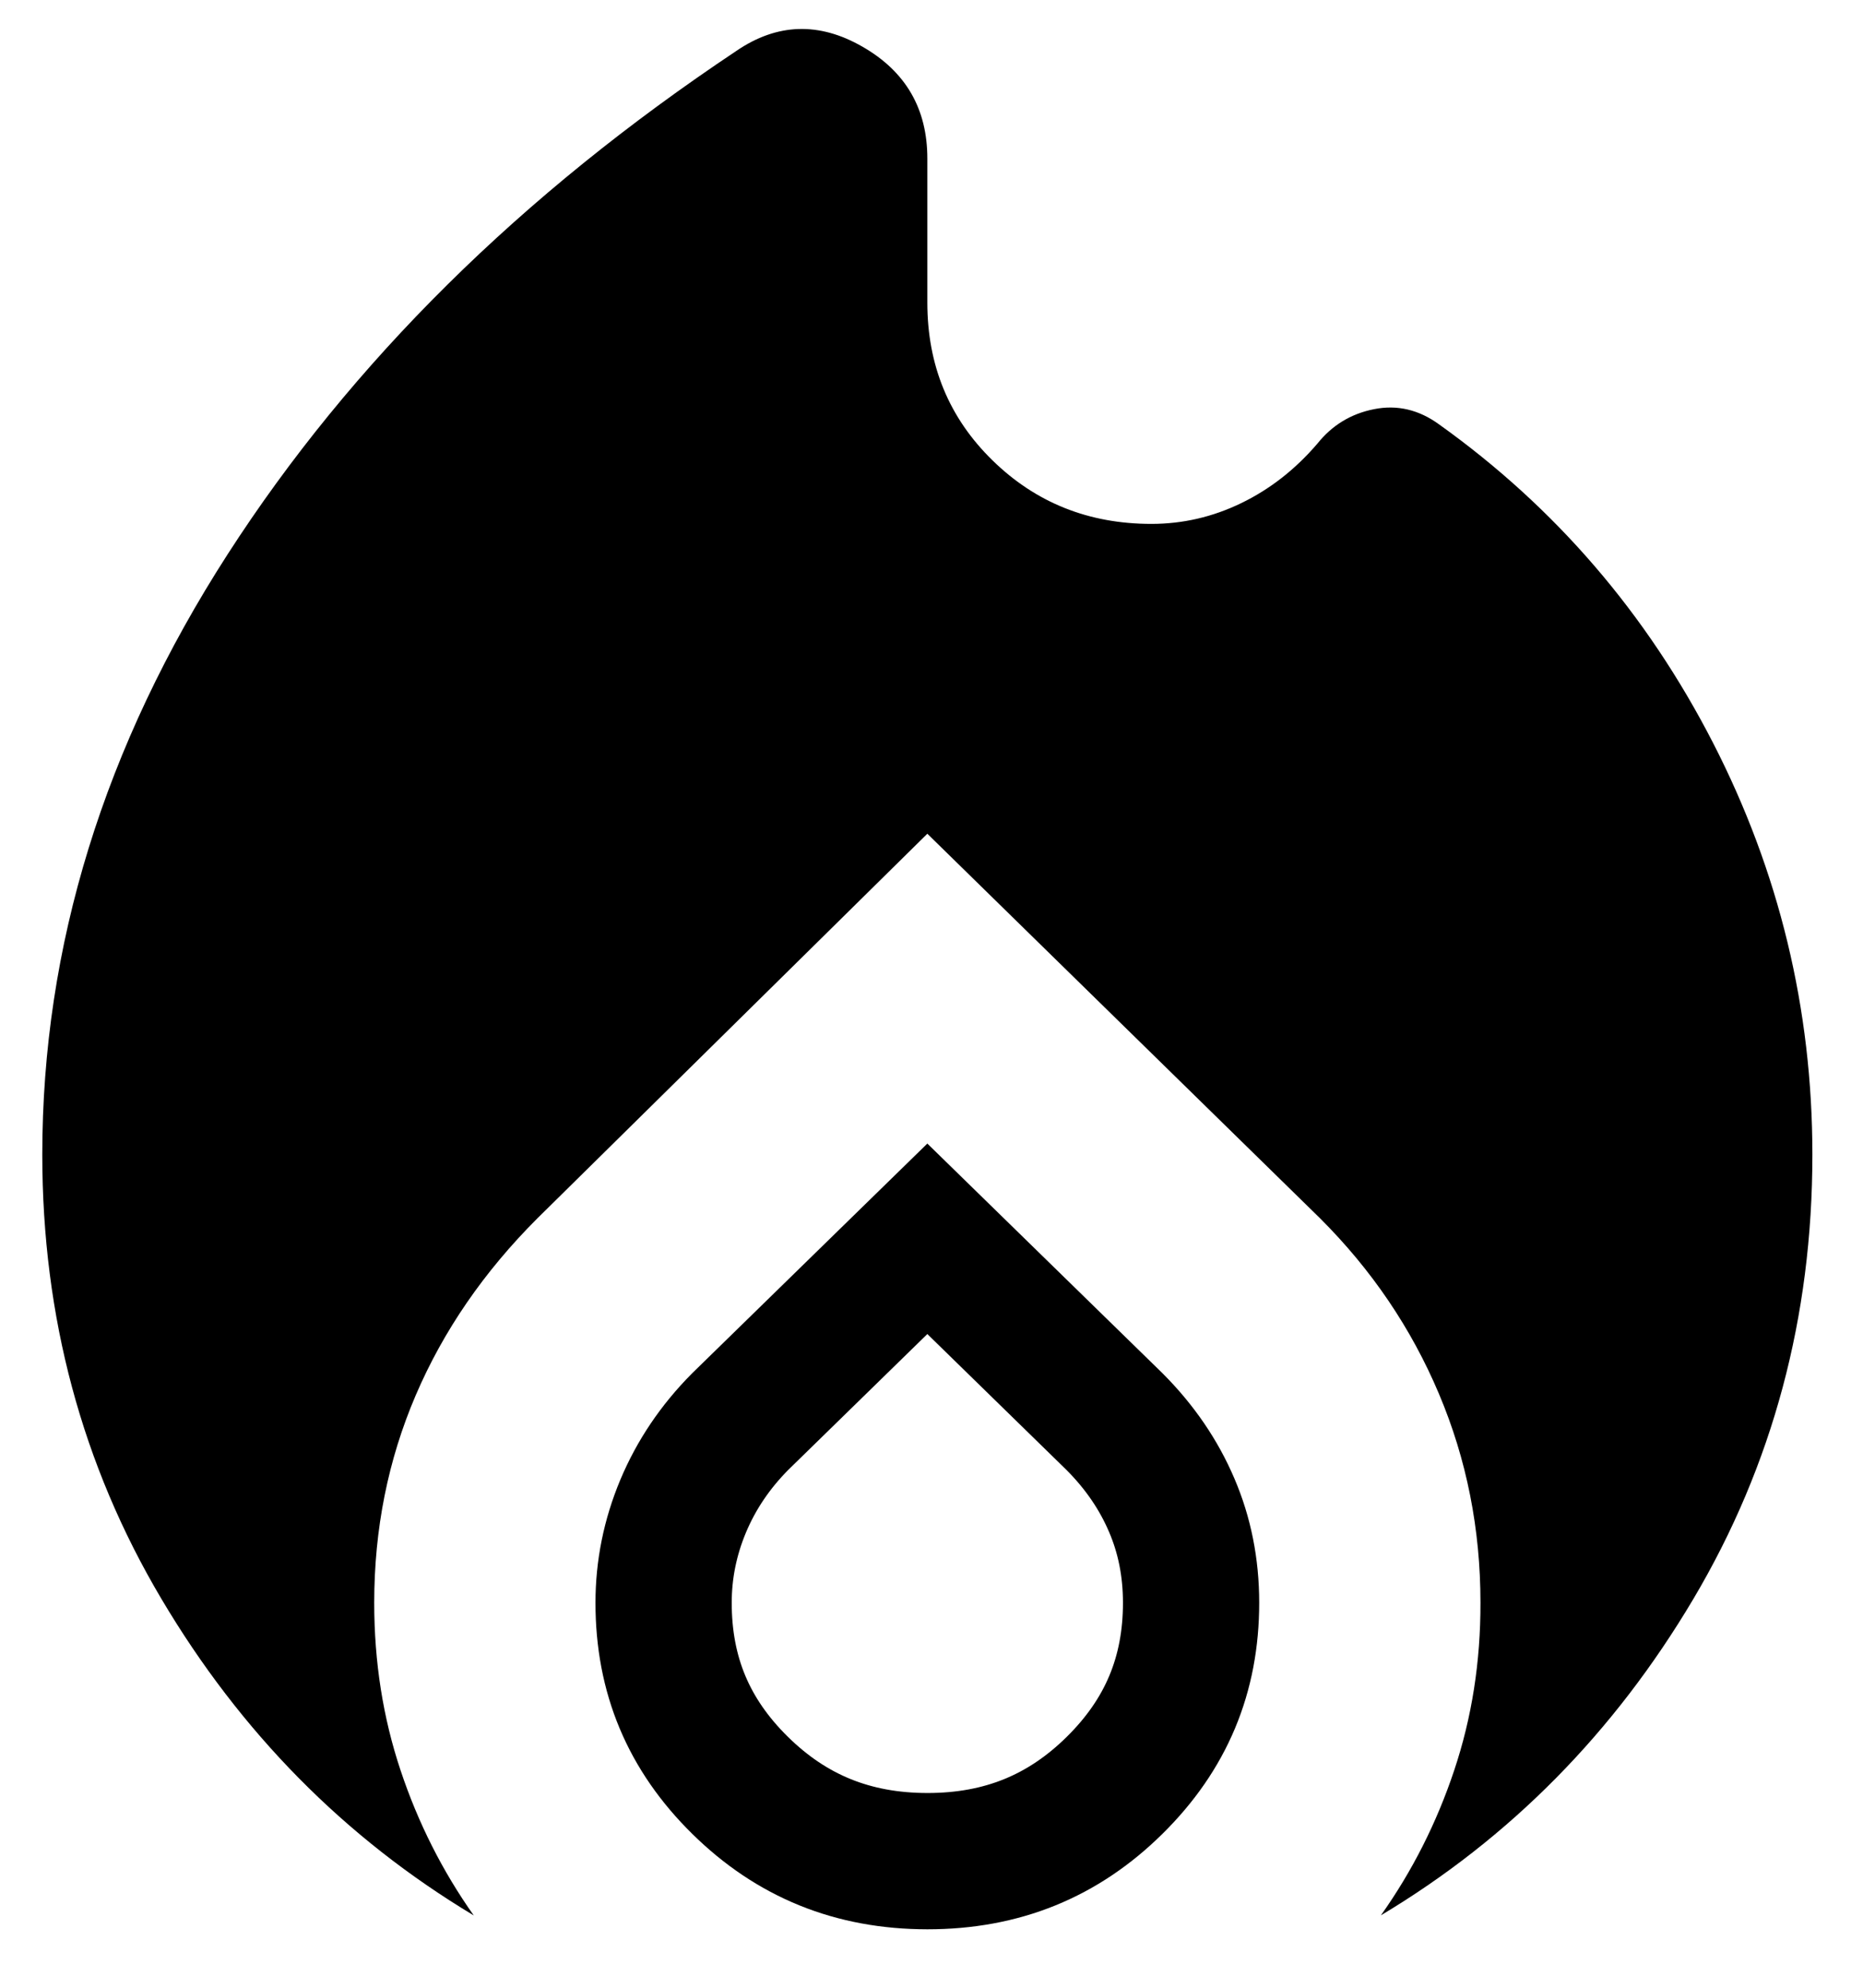
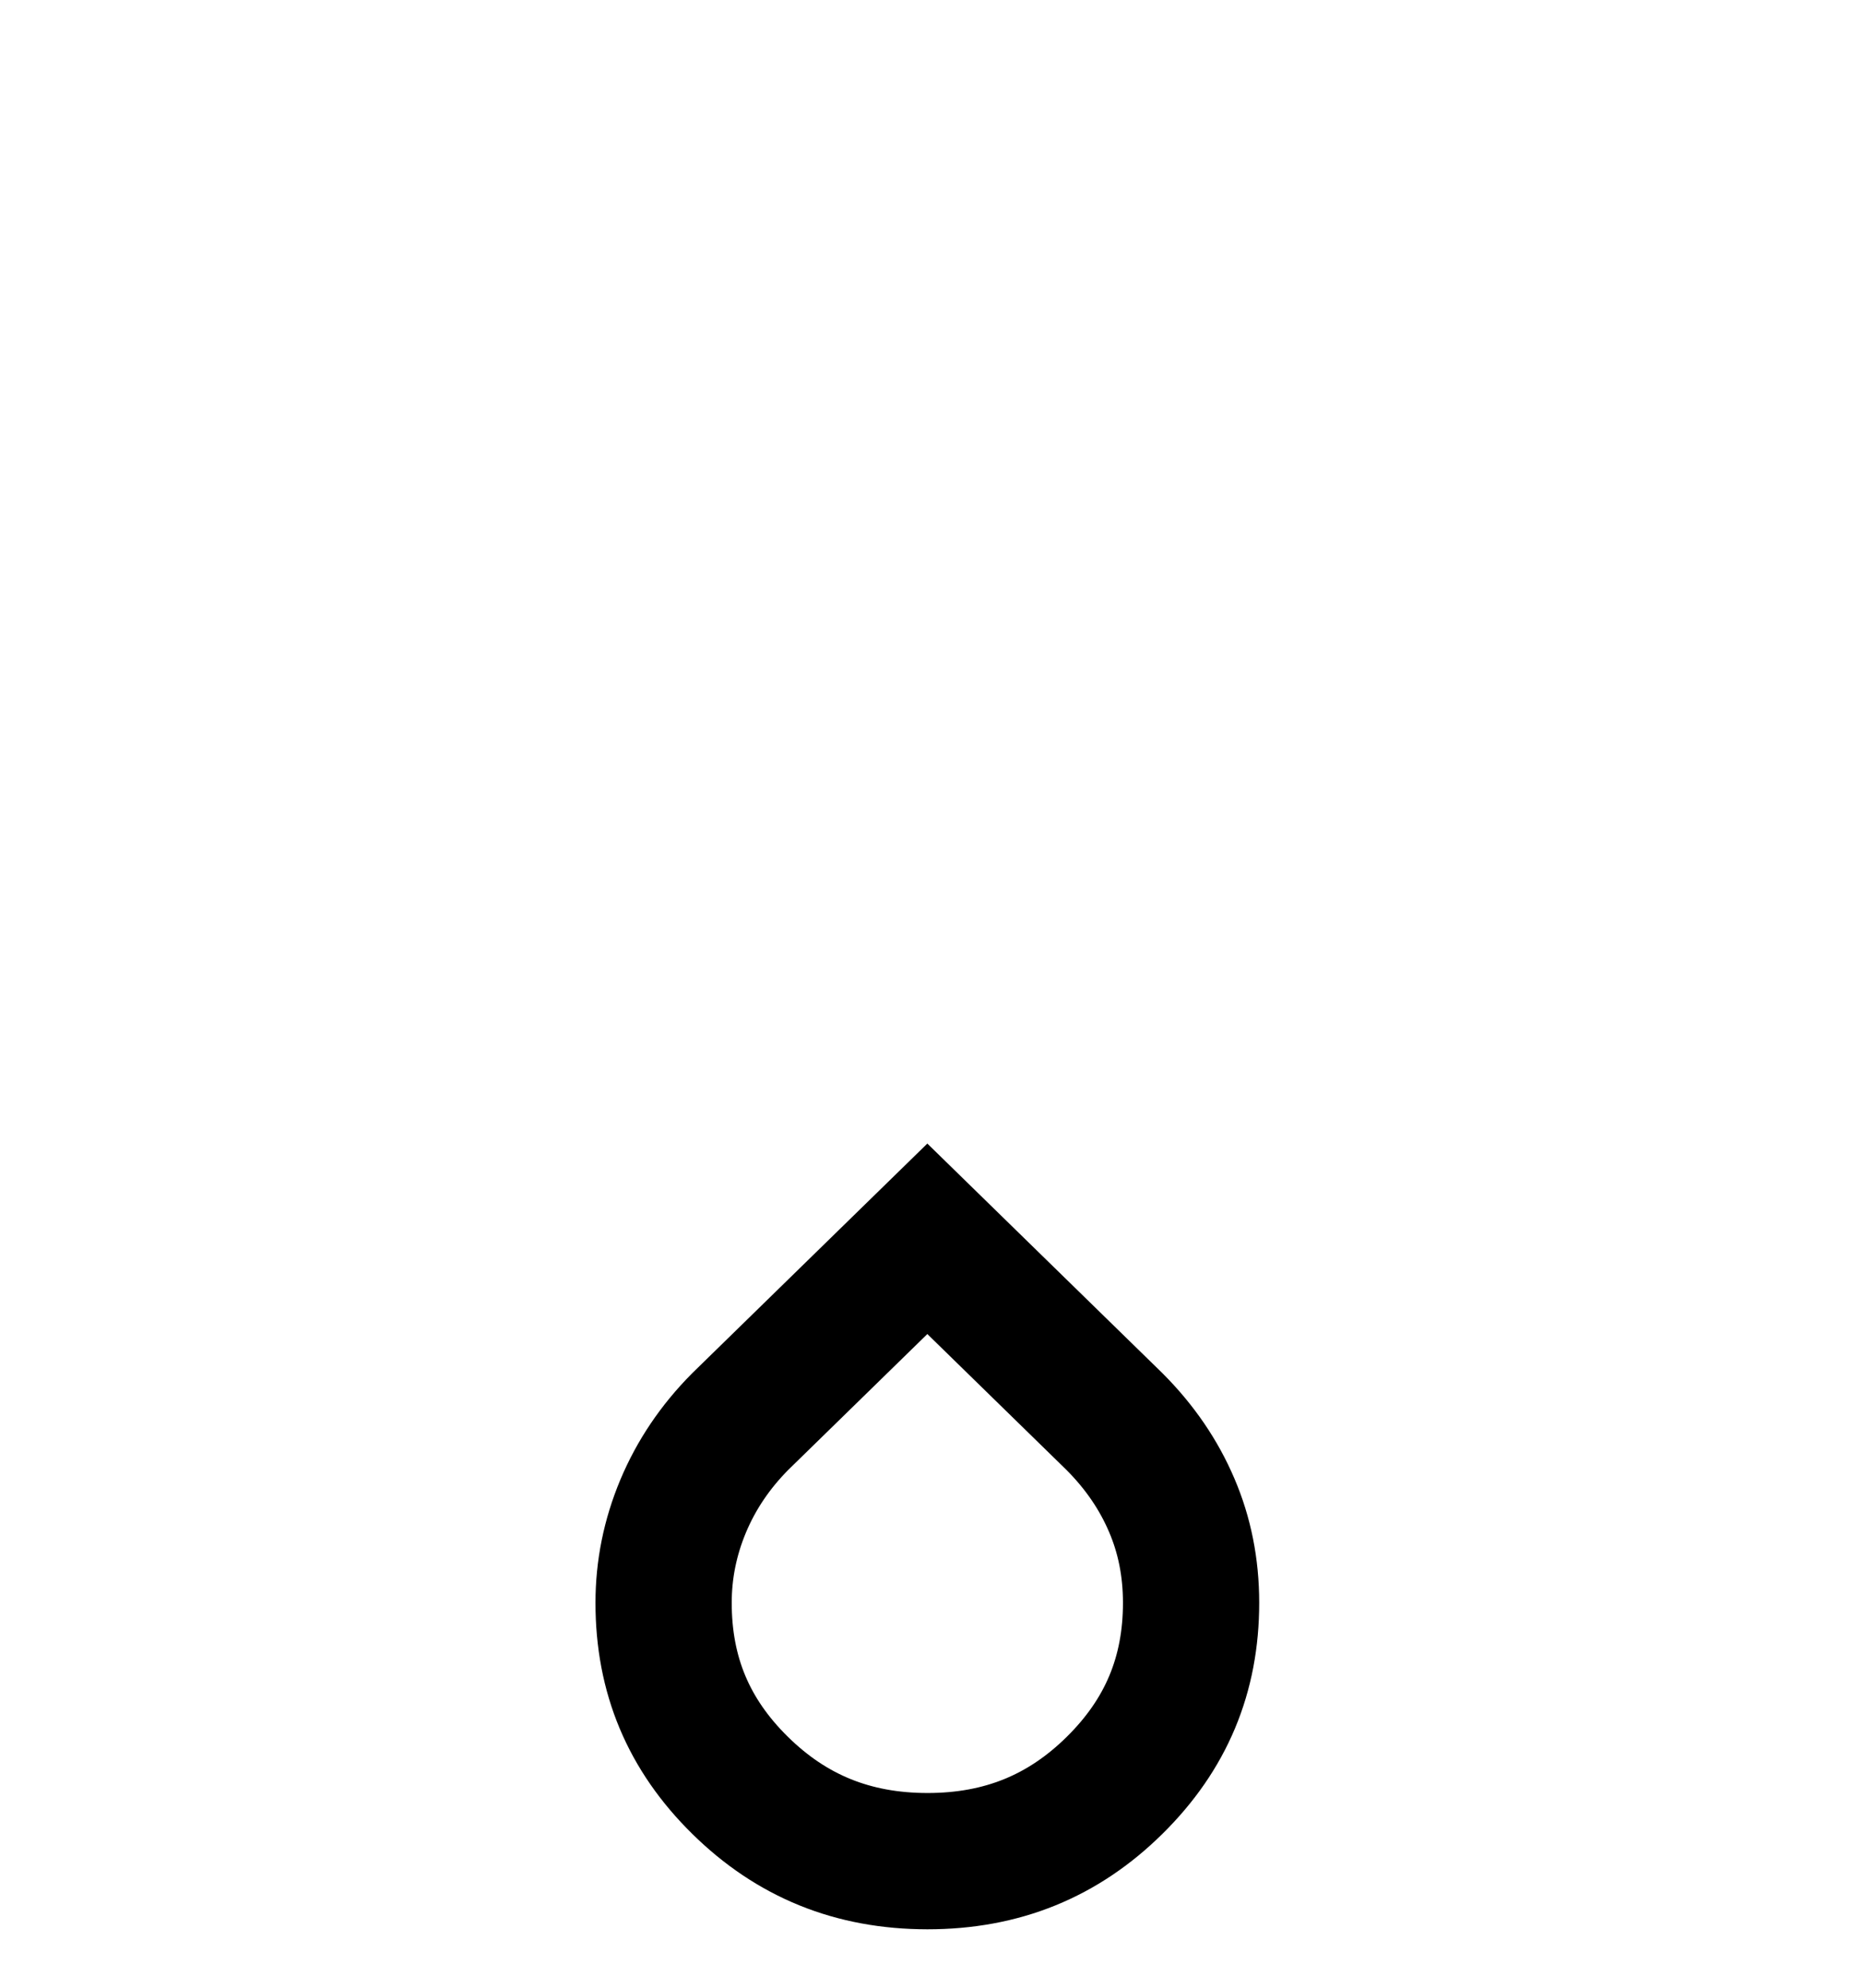
<svg xmlns="http://www.w3.org/2000/svg" width="30" height="32" viewBox="0 0 30 32" fill="none">
-   <path d="M0.681 18.588C0.681 15.233 1.676 12.012 3.665 8.924C5.655 5.836 8.386 3.134 11.86 0.818C12.513 0.373 13.189 0.35 13.887 0.751C14.586 1.151 14.934 1.752 14.933 2.555V4.871C14.933 5.881 15.282 6.727 15.981 7.41C16.679 8.093 17.532 8.434 18.541 8.434C19.045 8.434 19.528 8.323 19.989 8.099C20.45 7.876 20.858 7.557 21.213 7.143C21.45 6.846 21.755 6.66 22.127 6.587C22.498 6.513 22.847 6.595 23.172 6.831C25.043 8.167 26.513 9.874 27.582 11.953C28.65 14.031 29.185 16.243 29.185 18.588C29.185 21.201 28.547 23.584 27.27 25.738C25.993 27.891 24.316 29.59 22.237 30.834C22.742 30.122 23.136 29.343 23.418 28.497C23.701 27.651 23.842 26.754 23.84 25.803C23.84 24.616 23.618 23.495 23.172 22.44C22.727 21.385 22.089 20.443 21.257 19.613L14.933 13.422L8.654 19.613C7.792 20.474 7.139 21.424 6.694 22.463C6.249 23.502 6.026 24.616 6.026 25.803C6.026 26.754 6.167 27.652 6.45 28.499C6.732 29.346 7.126 30.125 7.629 30.836C5.551 29.589 3.873 27.889 2.597 25.736C1.32 23.582 0.681 21.2 0.681 18.588Z" fill="black" />
  <path d="M11.919 22.886L14.933 19.943L17.948 22.887C18.357 23.297 18.66 23.744 18.868 24.231C19.074 24.711 19.18 25.232 19.18 25.803C19.18 26.963 18.779 27.922 17.948 28.742C17.119 29.56 16.136 29.962 14.934 29.962C13.731 29.961 12.747 29.558 11.917 28.741C11.087 27.924 10.686 26.966 10.686 25.803C10.686 25.268 10.79 24.751 11.001 24.246C11.211 23.746 11.514 23.294 11.919 22.886Z" stroke="black" stroke-width="2.194" />
</svg>